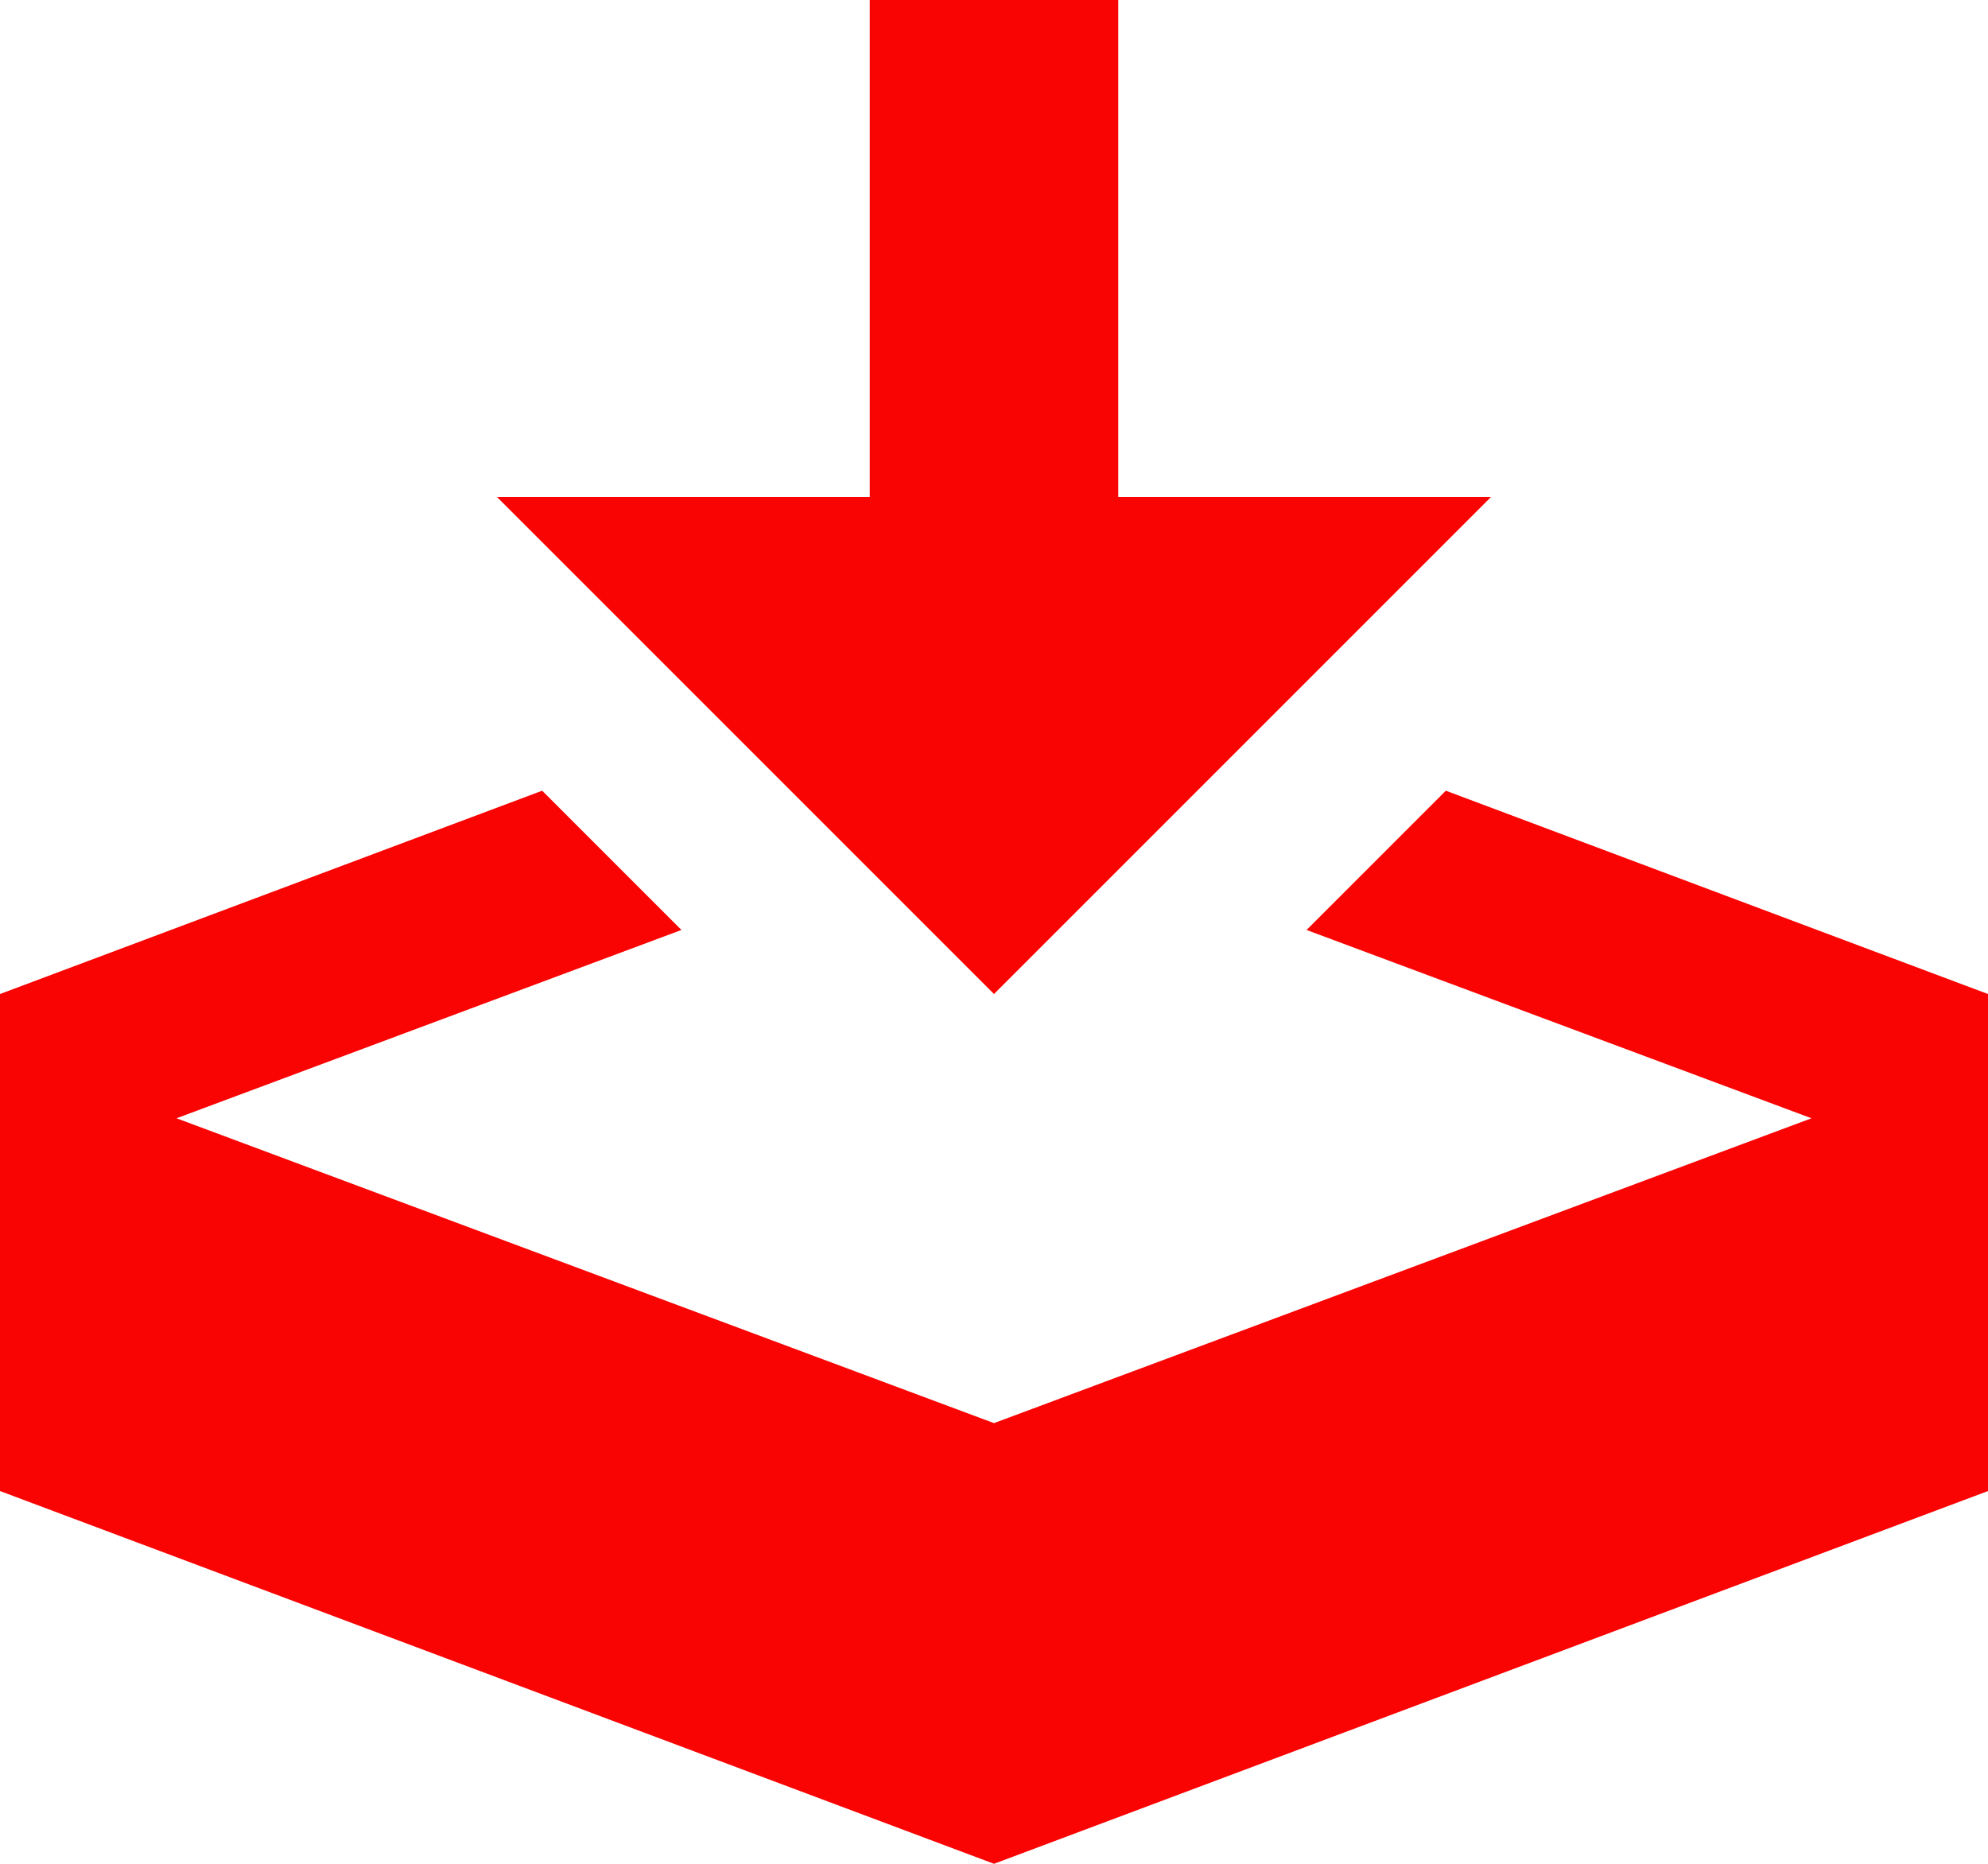
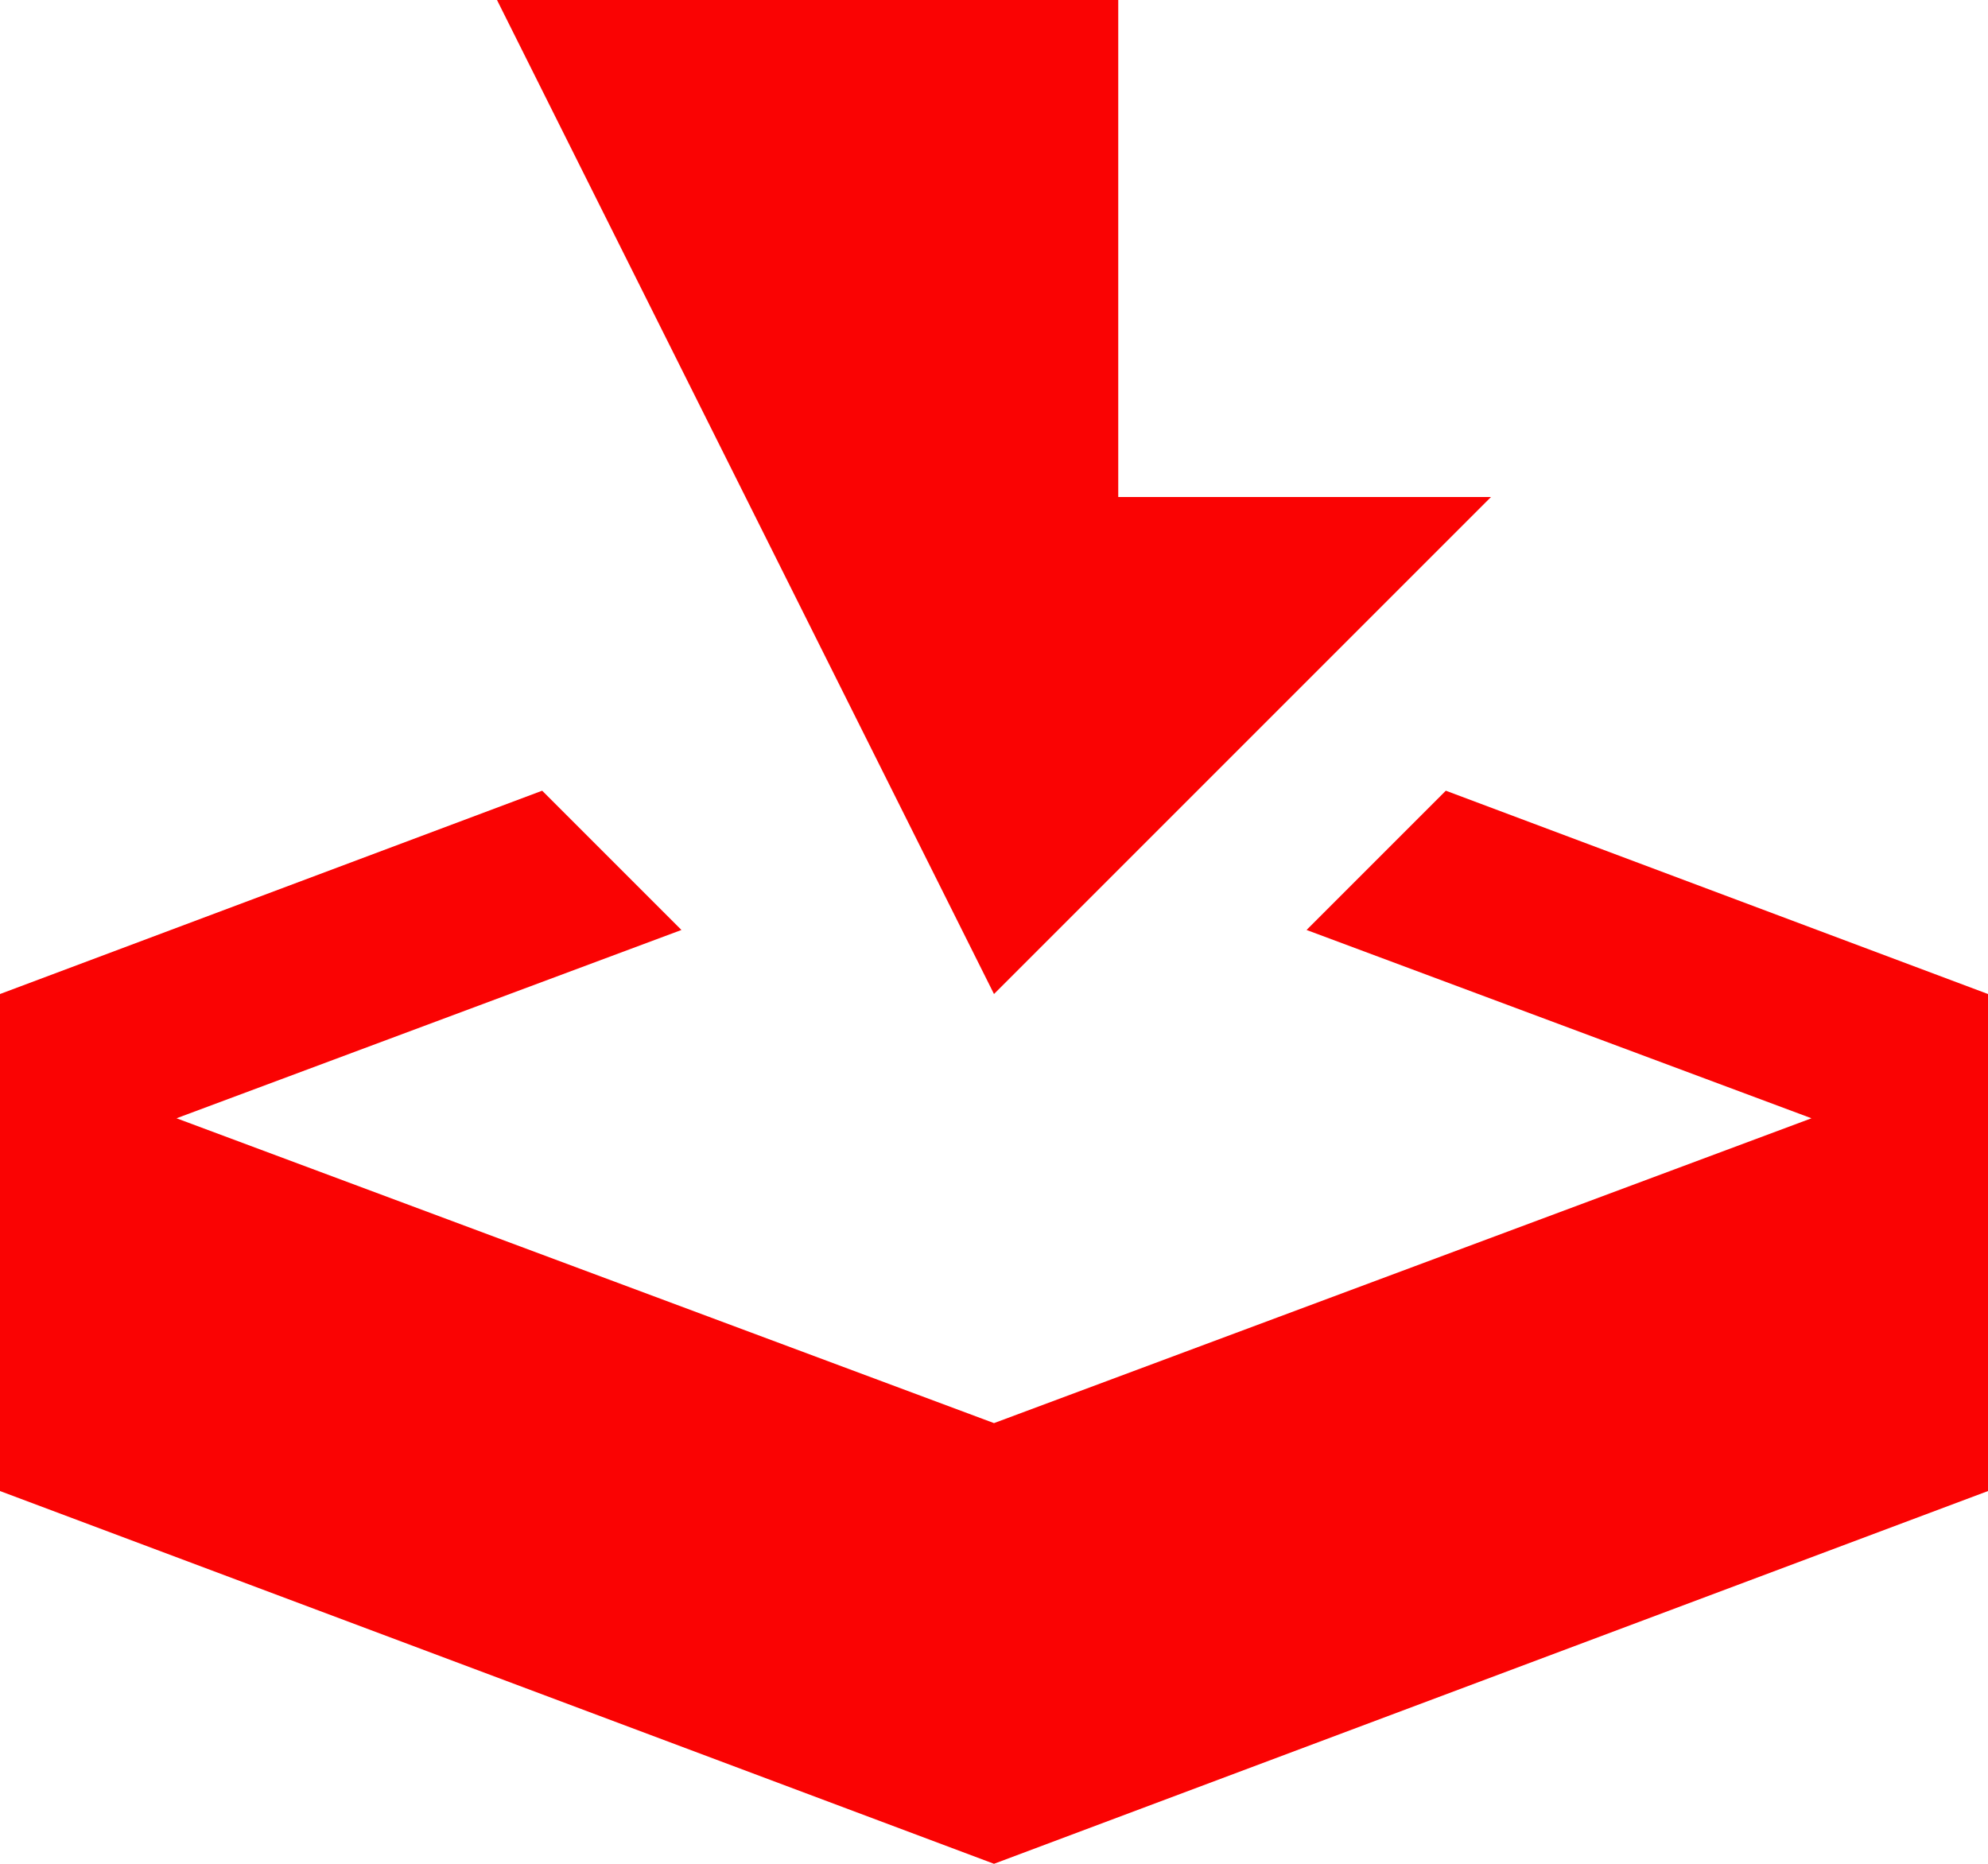
<svg xmlns="http://www.w3.org/2000/svg" width="30.848" height="28.921" viewBox="0 0 30.848 28.921">
-   <path d="M17.995,19.28l7.712-7.712H19.923V3.856H16.067v7.712H10.283Zm7.011-3.155-2.161,2.161,7.835,2.922-12.685,4.73L5.31,21.208l7.835-2.922-2.161-2.161L2.571,19.28v7.712l15.424,5.784,15.424-5.784V19.28Z" transform="translate(-2.571 -3.856)" fill="#fa0303" />
+   <path d="M17.995,19.28l7.712-7.712H19.923V3.856H16.067H10.283Zm7.011-3.155-2.161,2.161,7.835,2.922-12.685,4.73L5.31,21.208l7.835-2.922-2.161-2.161L2.571,19.28v7.712l15.424,5.784,15.424-5.784V19.28Z" transform="translate(-2.571 -3.856)" fill="#fa0303" />
</svg>